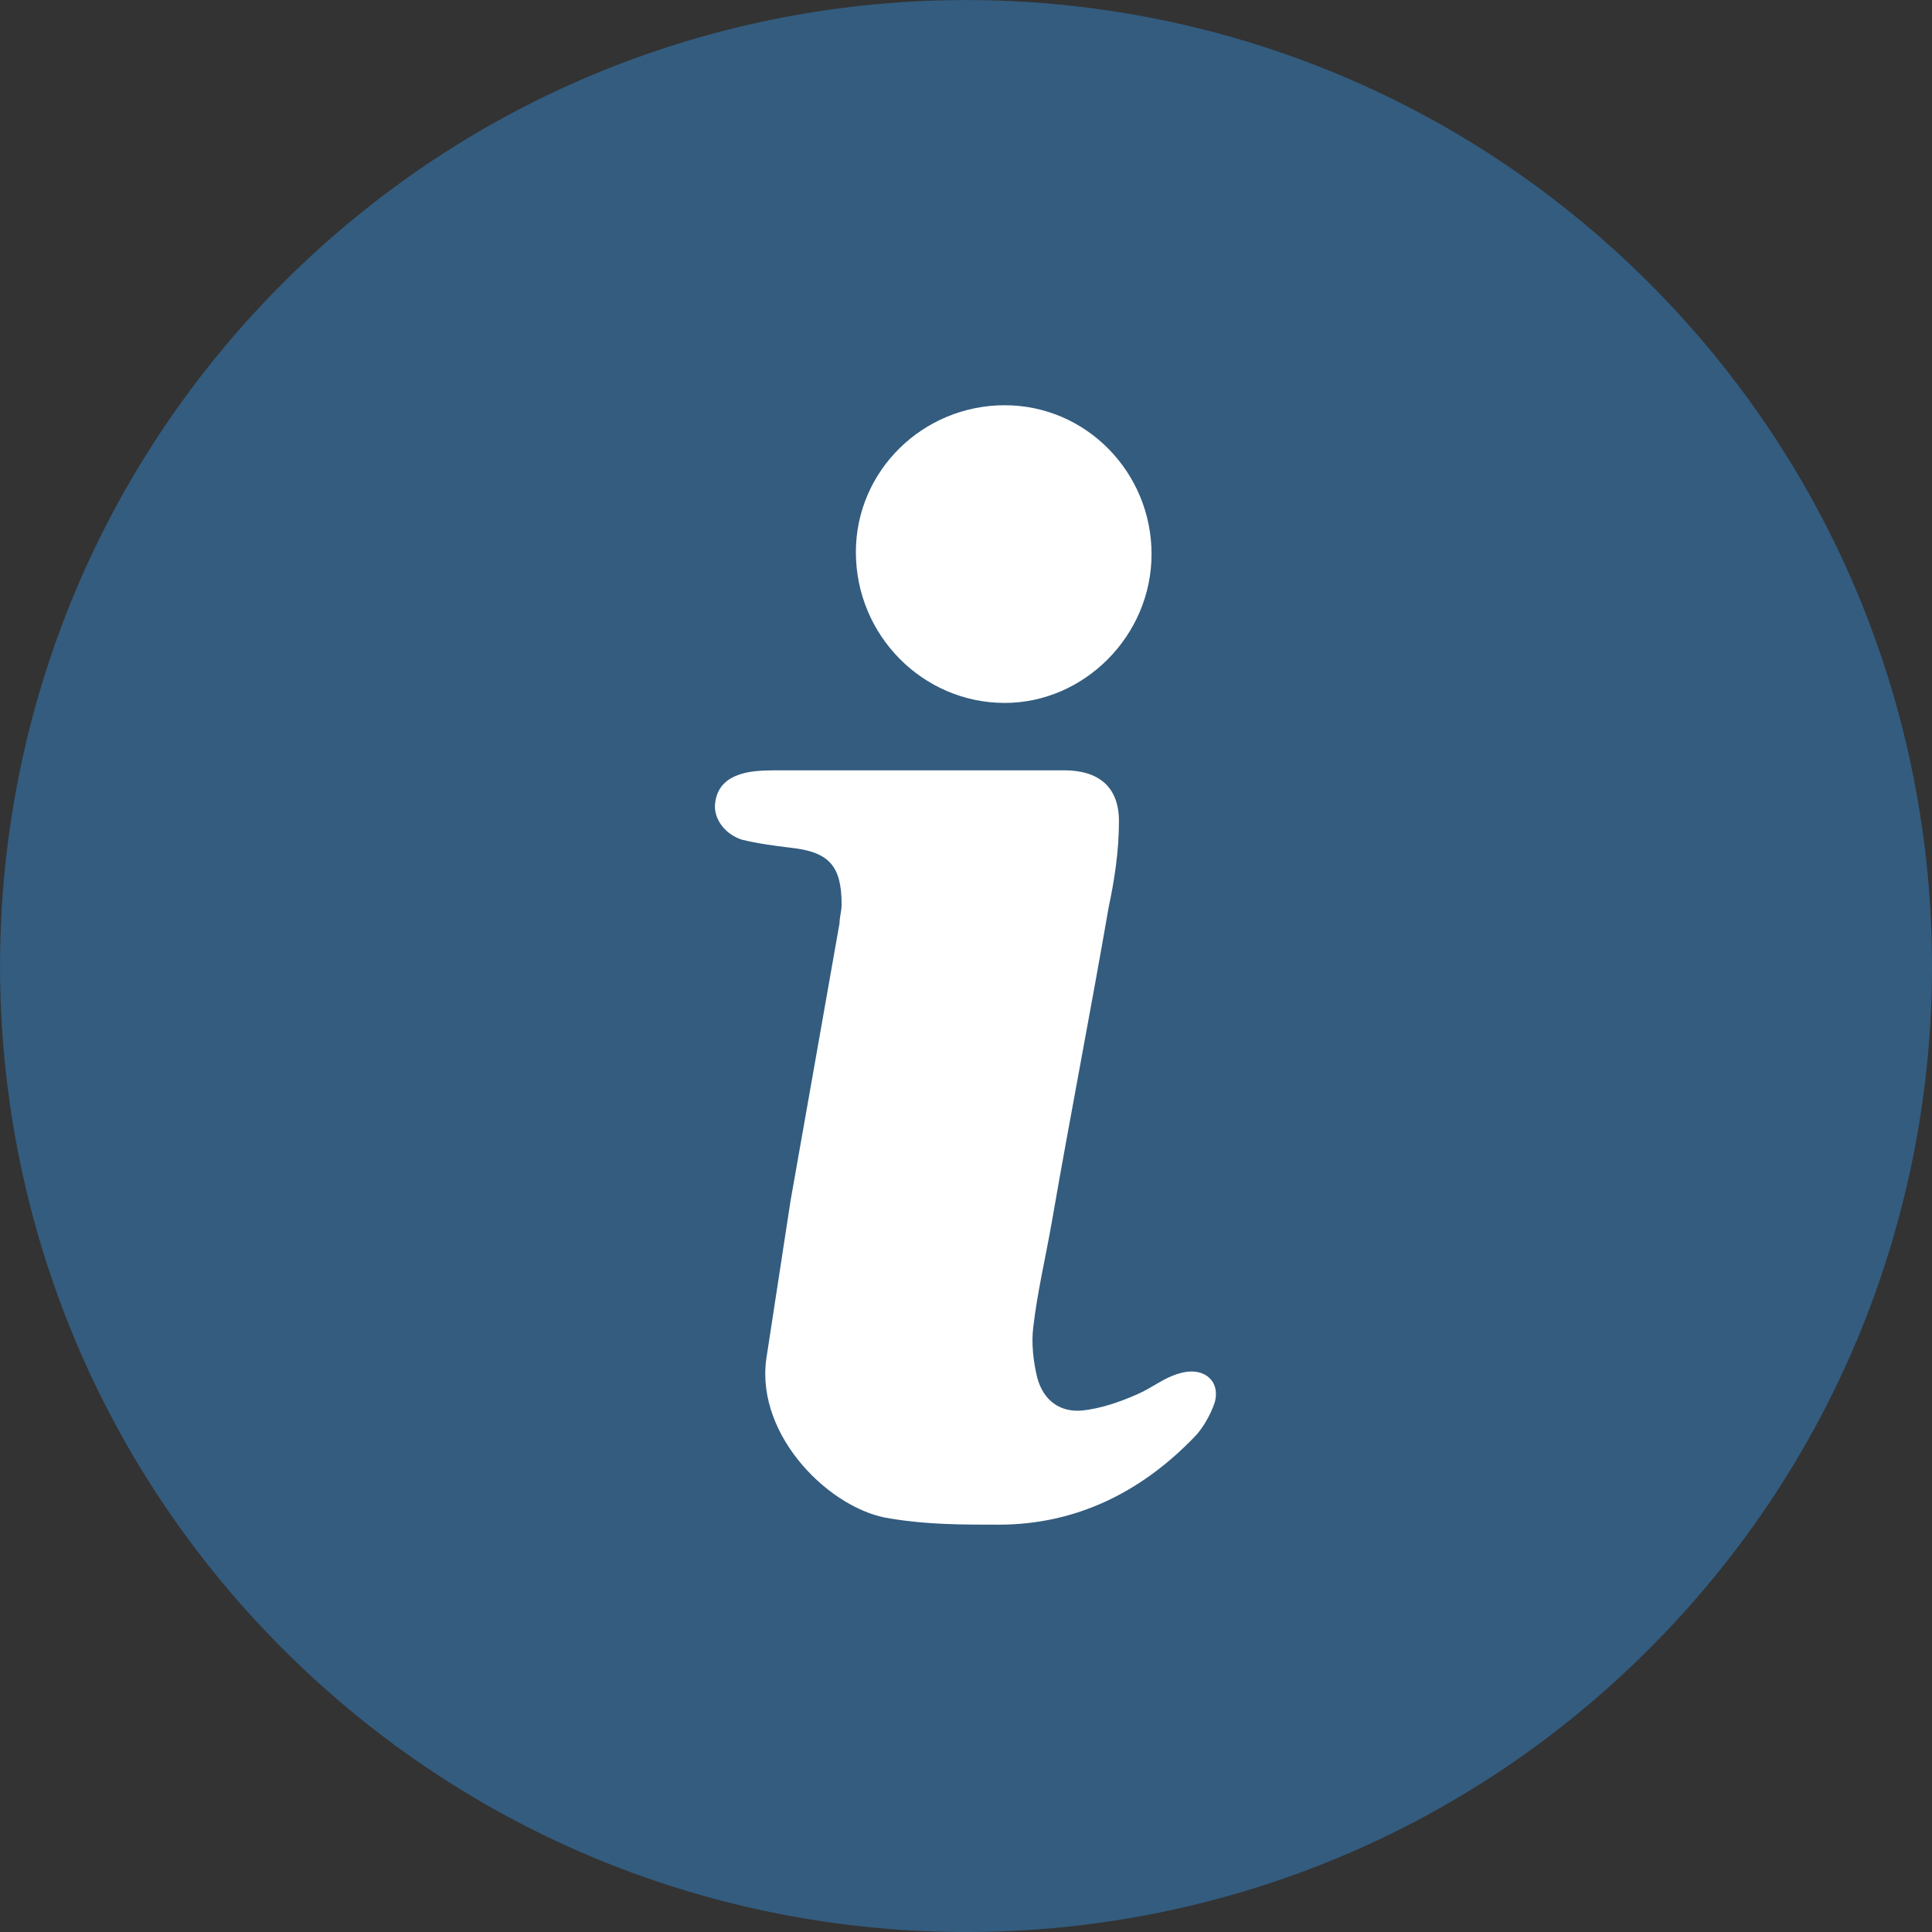
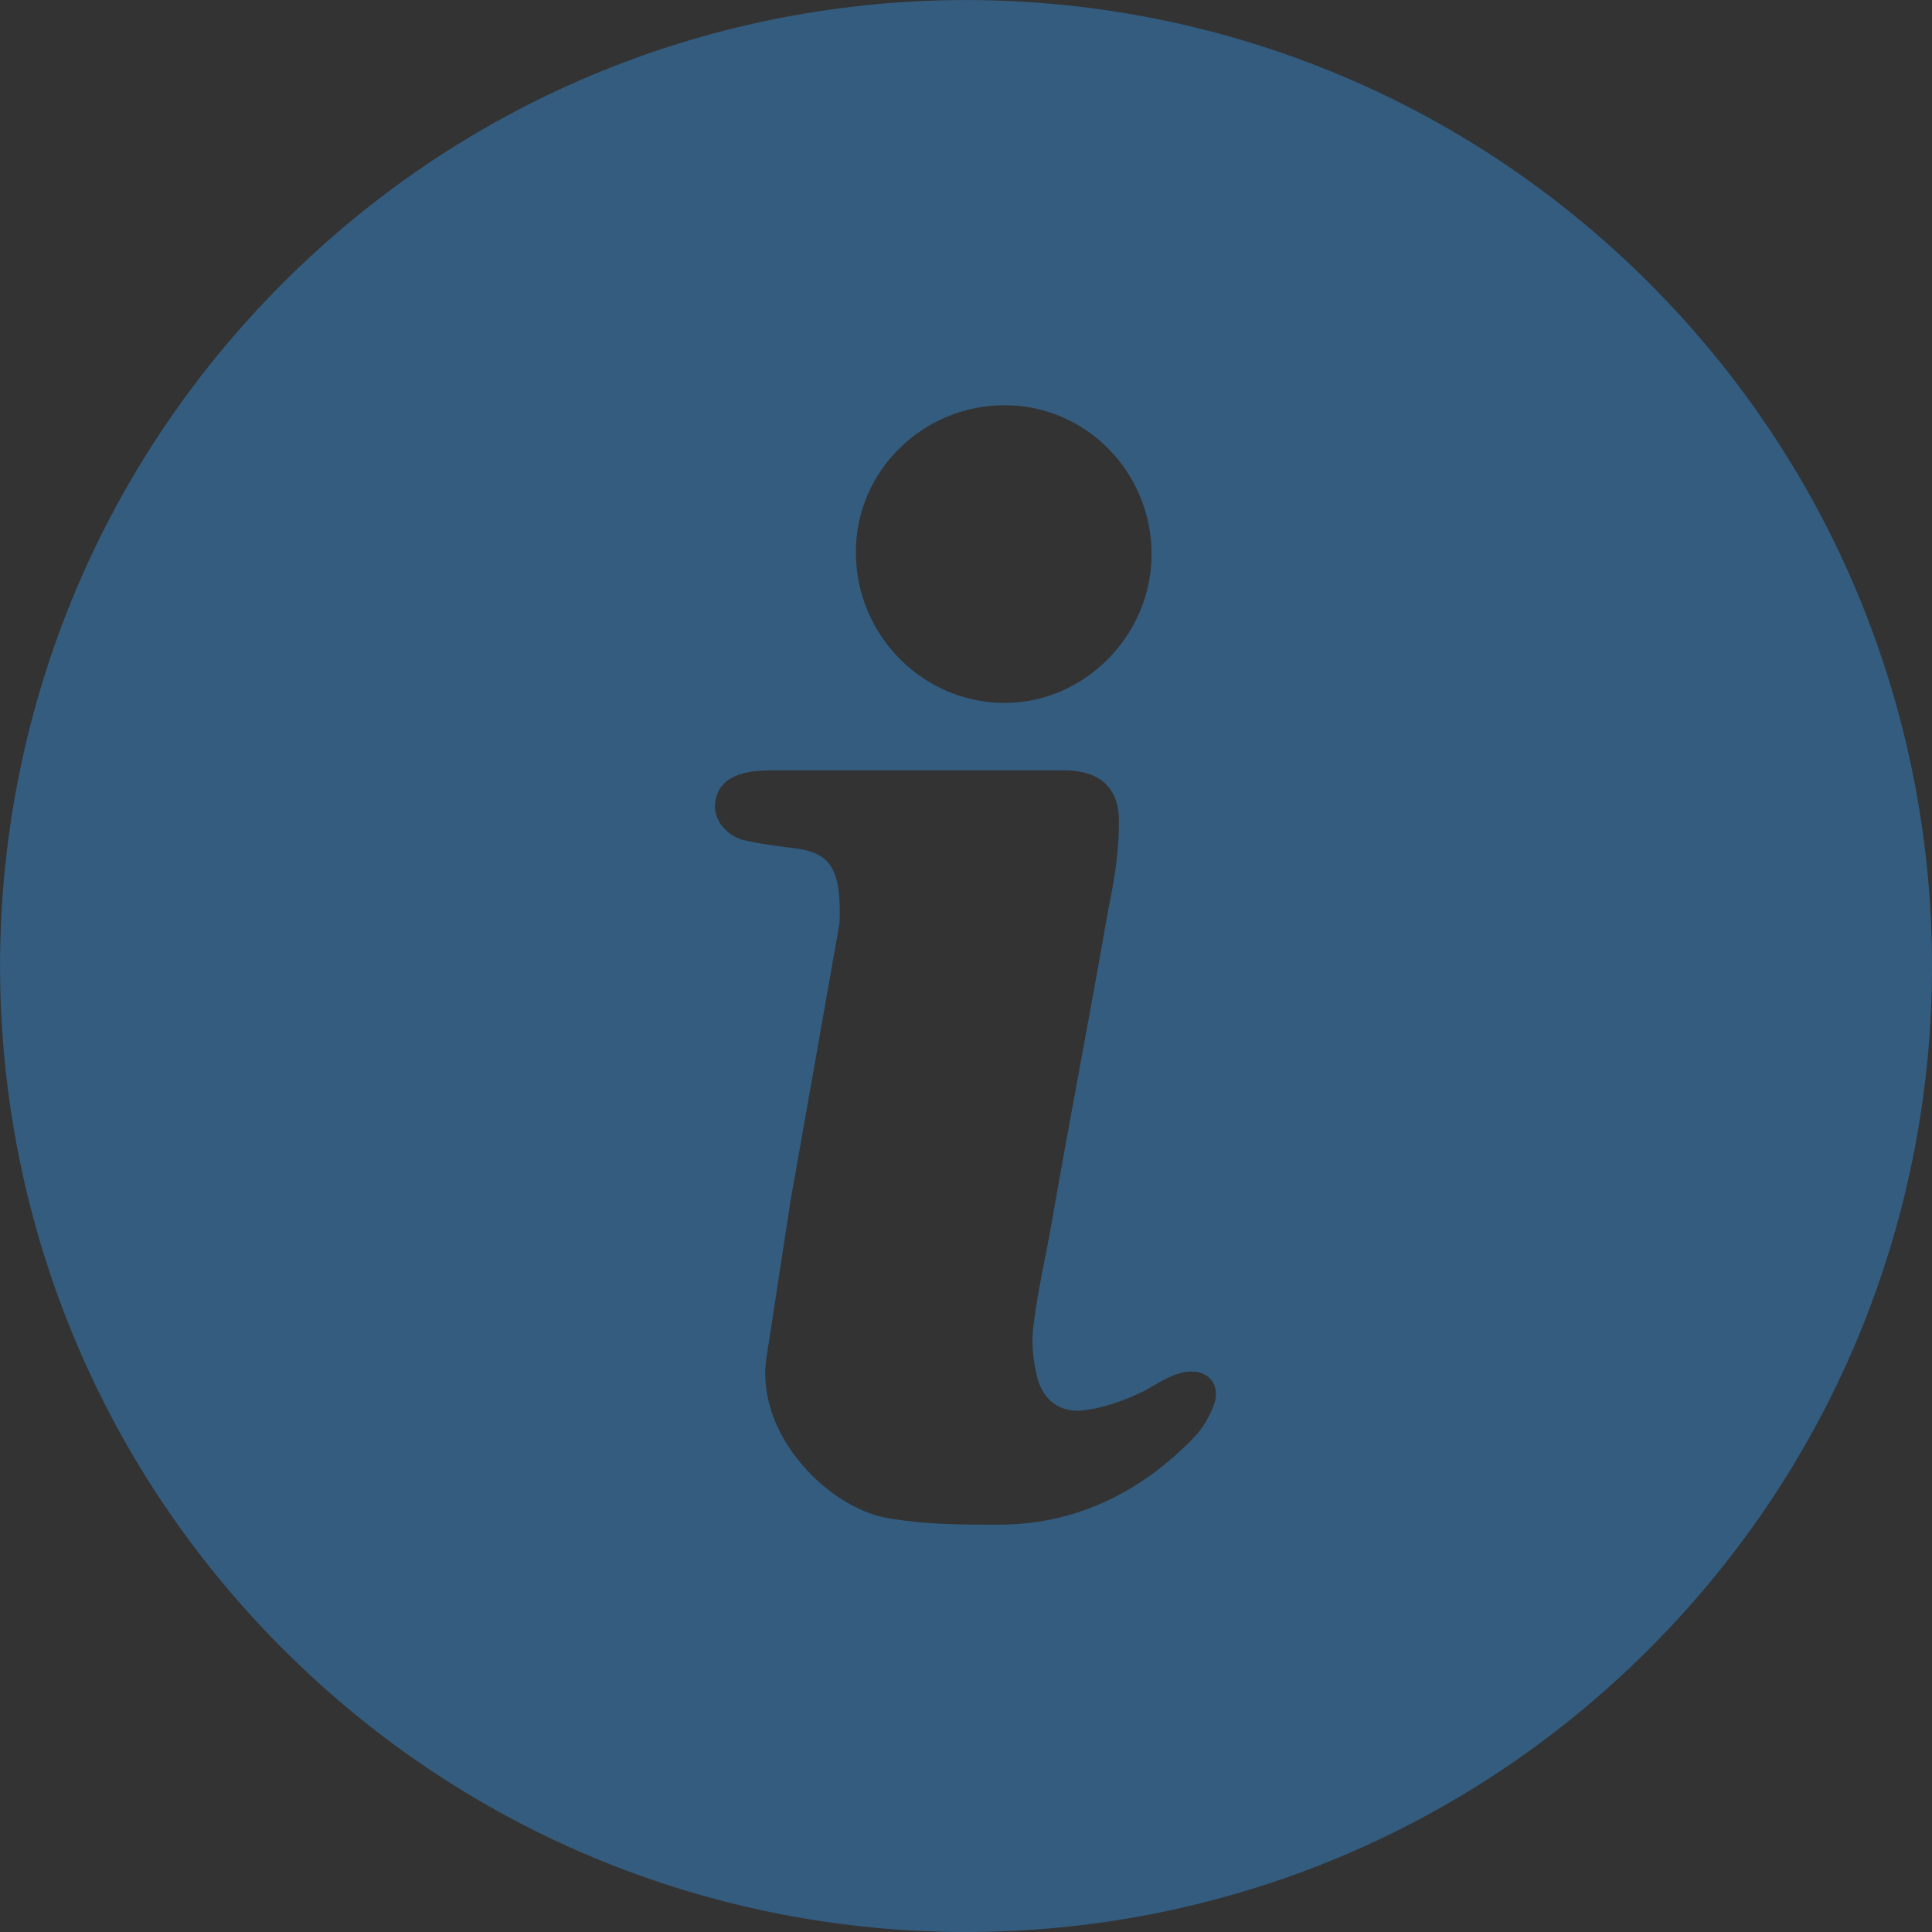
<svg xmlns="http://www.w3.org/2000/svg" width="24" height="24" viewBox="0 0 24 24" fill="none">
  <rect x="0" y="0" width="24" height="24" fill="#333333" stroke="none" />
-   <path d="M16.2 3.6H7.2V21H16.2V3.6Z" fill="white" />
-   <path d="M3.515 3.515C-1.171 8.2 -1.171 15.8 3.515 20.485C8.2 25.172 15.8 25.172 20.485 20.485C25.172 15.8 25.172 8.2 20.485 3.515C15.8 -1.171 8.2 -1.171 3.515 3.515ZM12.481 5.034C13.494 5.034 14.305 5.87 14.305 6.883C14.305 7.896 13.469 8.732 12.481 8.732C11.468 8.732 10.632 7.897 10.632 6.858C10.632 5.845 11.468 5.034 12.481 5.034ZM15.09 17.421C15.04 17.573 14.938 17.75 14.837 17.851C14.178 18.535 13.368 18.94 12.405 18.94C11.949 18.94 11.518 18.94 11.063 18.864C10.328 18.763 9.391 17.851 9.518 16.889C9.619 16.23 9.72 15.572 9.821 14.913C10.024 13.773 10.227 12.608 10.429 11.468C10.429 11.392 10.455 11.316 10.455 11.24C10.455 10.759 10.303 10.582 9.821 10.531C9.619 10.506 9.416 10.48 9.213 10.43C8.986 10.354 8.859 10.151 8.884 9.974C8.909 9.771 9.036 9.645 9.289 9.594C9.416 9.569 9.568 9.569 9.72 9.569H11.417H13.216C13.646 9.569 13.9 9.771 13.9 10.202C13.9 10.556 13.849 10.911 13.773 11.266C13.545 12.583 13.292 13.875 13.064 15.192C12.988 15.623 12.886 16.053 12.836 16.484C12.81 16.686 12.836 16.914 12.886 17.117C12.962 17.396 13.165 17.547 13.444 17.522C13.672 17.497 13.899 17.421 14.128 17.32C14.305 17.244 14.457 17.117 14.634 17.066C14.938 16.965 15.166 17.142 15.09 17.421Z" fill="#335C7F" />
+   <path d="M3.515 3.515C-1.171 8.2 -1.171 15.8 3.515 20.485C8.2 25.172 15.8 25.172 20.485 20.485C25.172 15.8 25.172 8.2 20.485 3.515C15.8 -1.171 8.2 -1.171 3.515 3.515ZM12.481 5.034C13.494 5.034 14.305 5.87 14.305 6.883C14.305 7.896 13.469 8.732 12.481 8.732C11.468 8.732 10.632 7.897 10.632 6.858C10.632 5.845 11.468 5.034 12.481 5.034ZM15.09 17.421C15.04 17.573 14.938 17.75 14.837 17.851C14.178 18.535 13.368 18.94 12.405 18.94C11.949 18.94 11.518 18.94 11.063 18.864C10.328 18.763 9.391 17.851 9.518 16.889C9.619 16.23 9.72 15.572 9.821 14.913C10.024 13.773 10.227 12.608 10.429 11.468C10.455 10.759 10.303 10.582 9.821 10.531C9.619 10.506 9.416 10.48 9.213 10.43C8.986 10.354 8.859 10.151 8.884 9.974C8.909 9.771 9.036 9.645 9.289 9.594C9.416 9.569 9.568 9.569 9.72 9.569H11.417H13.216C13.646 9.569 13.9 9.771 13.9 10.202C13.9 10.556 13.849 10.911 13.773 11.266C13.545 12.583 13.292 13.875 13.064 15.192C12.988 15.623 12.886 16.053 12.836 16.484C12.81 16.686 12.836 16.914 12.886 17.117C12.962 17.396 13.165 17.547 13.444 17.522C13.672 17.497 13.899 17.421 14.128 17.32C14.305 17.244 14.457 17.117 14.634 17.066C14.938 16.965 15.166 17.142 15.09 17.421Z" fill="#335C7F" />
</svg>